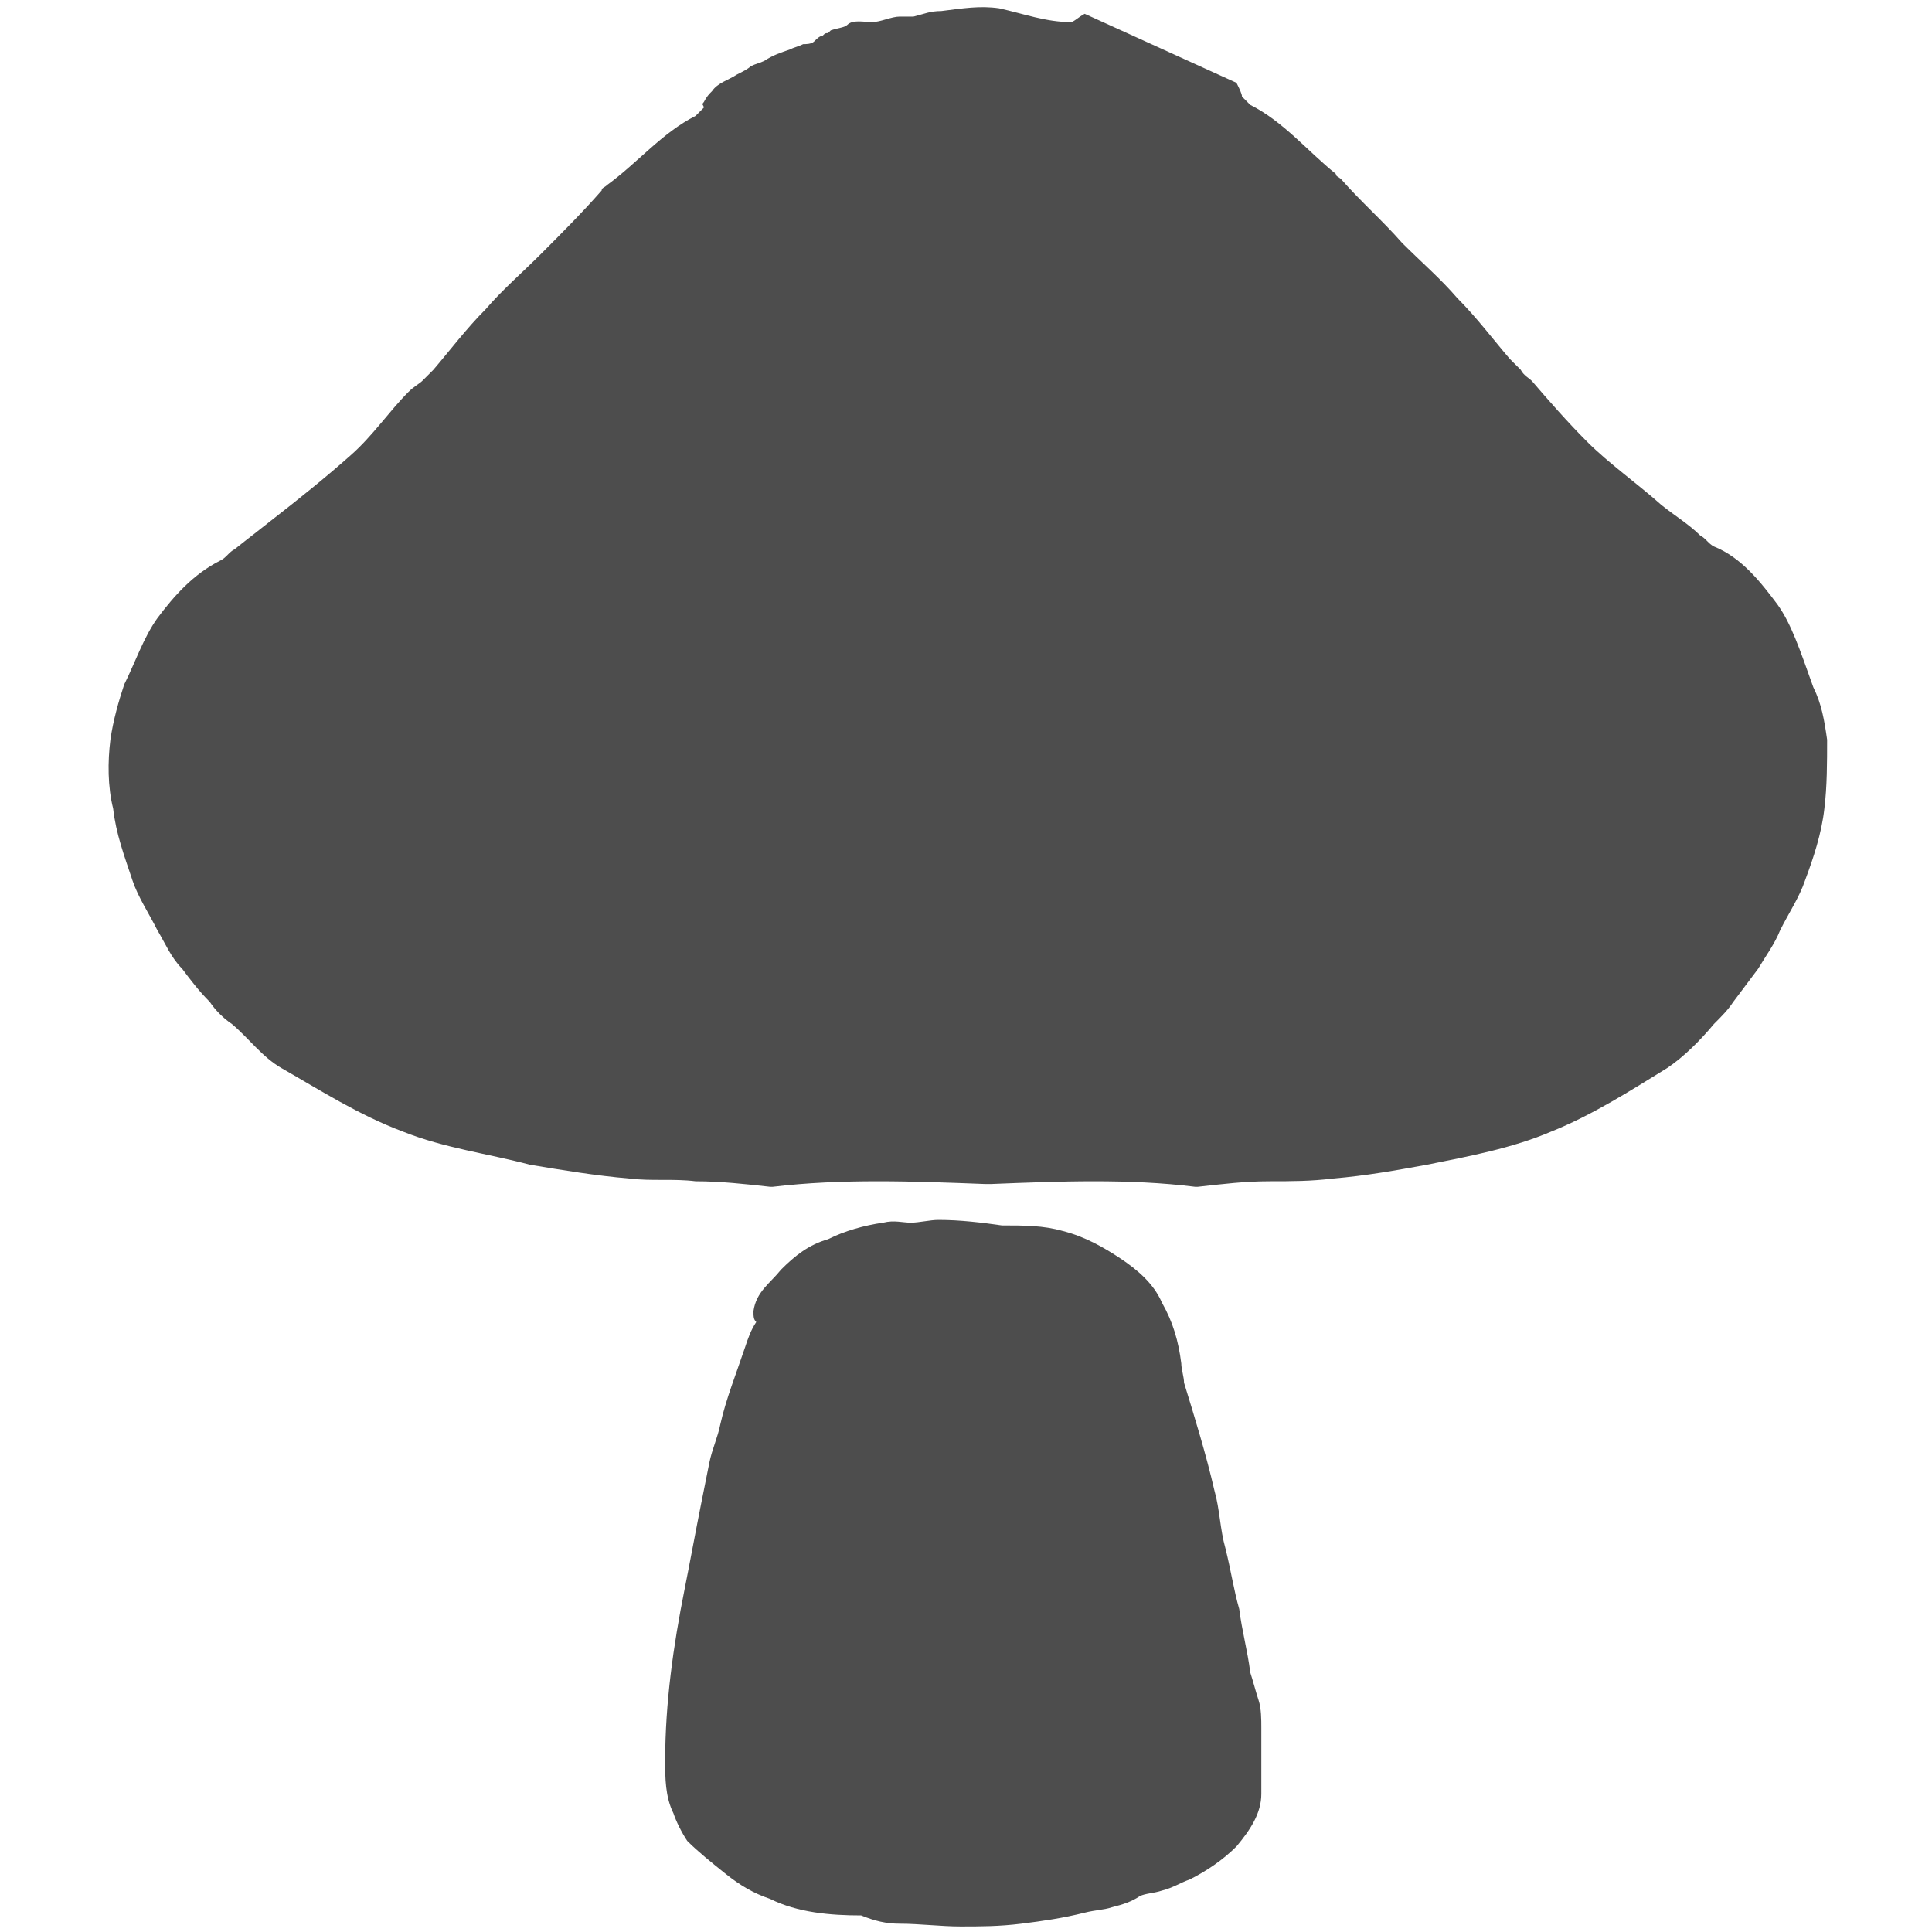
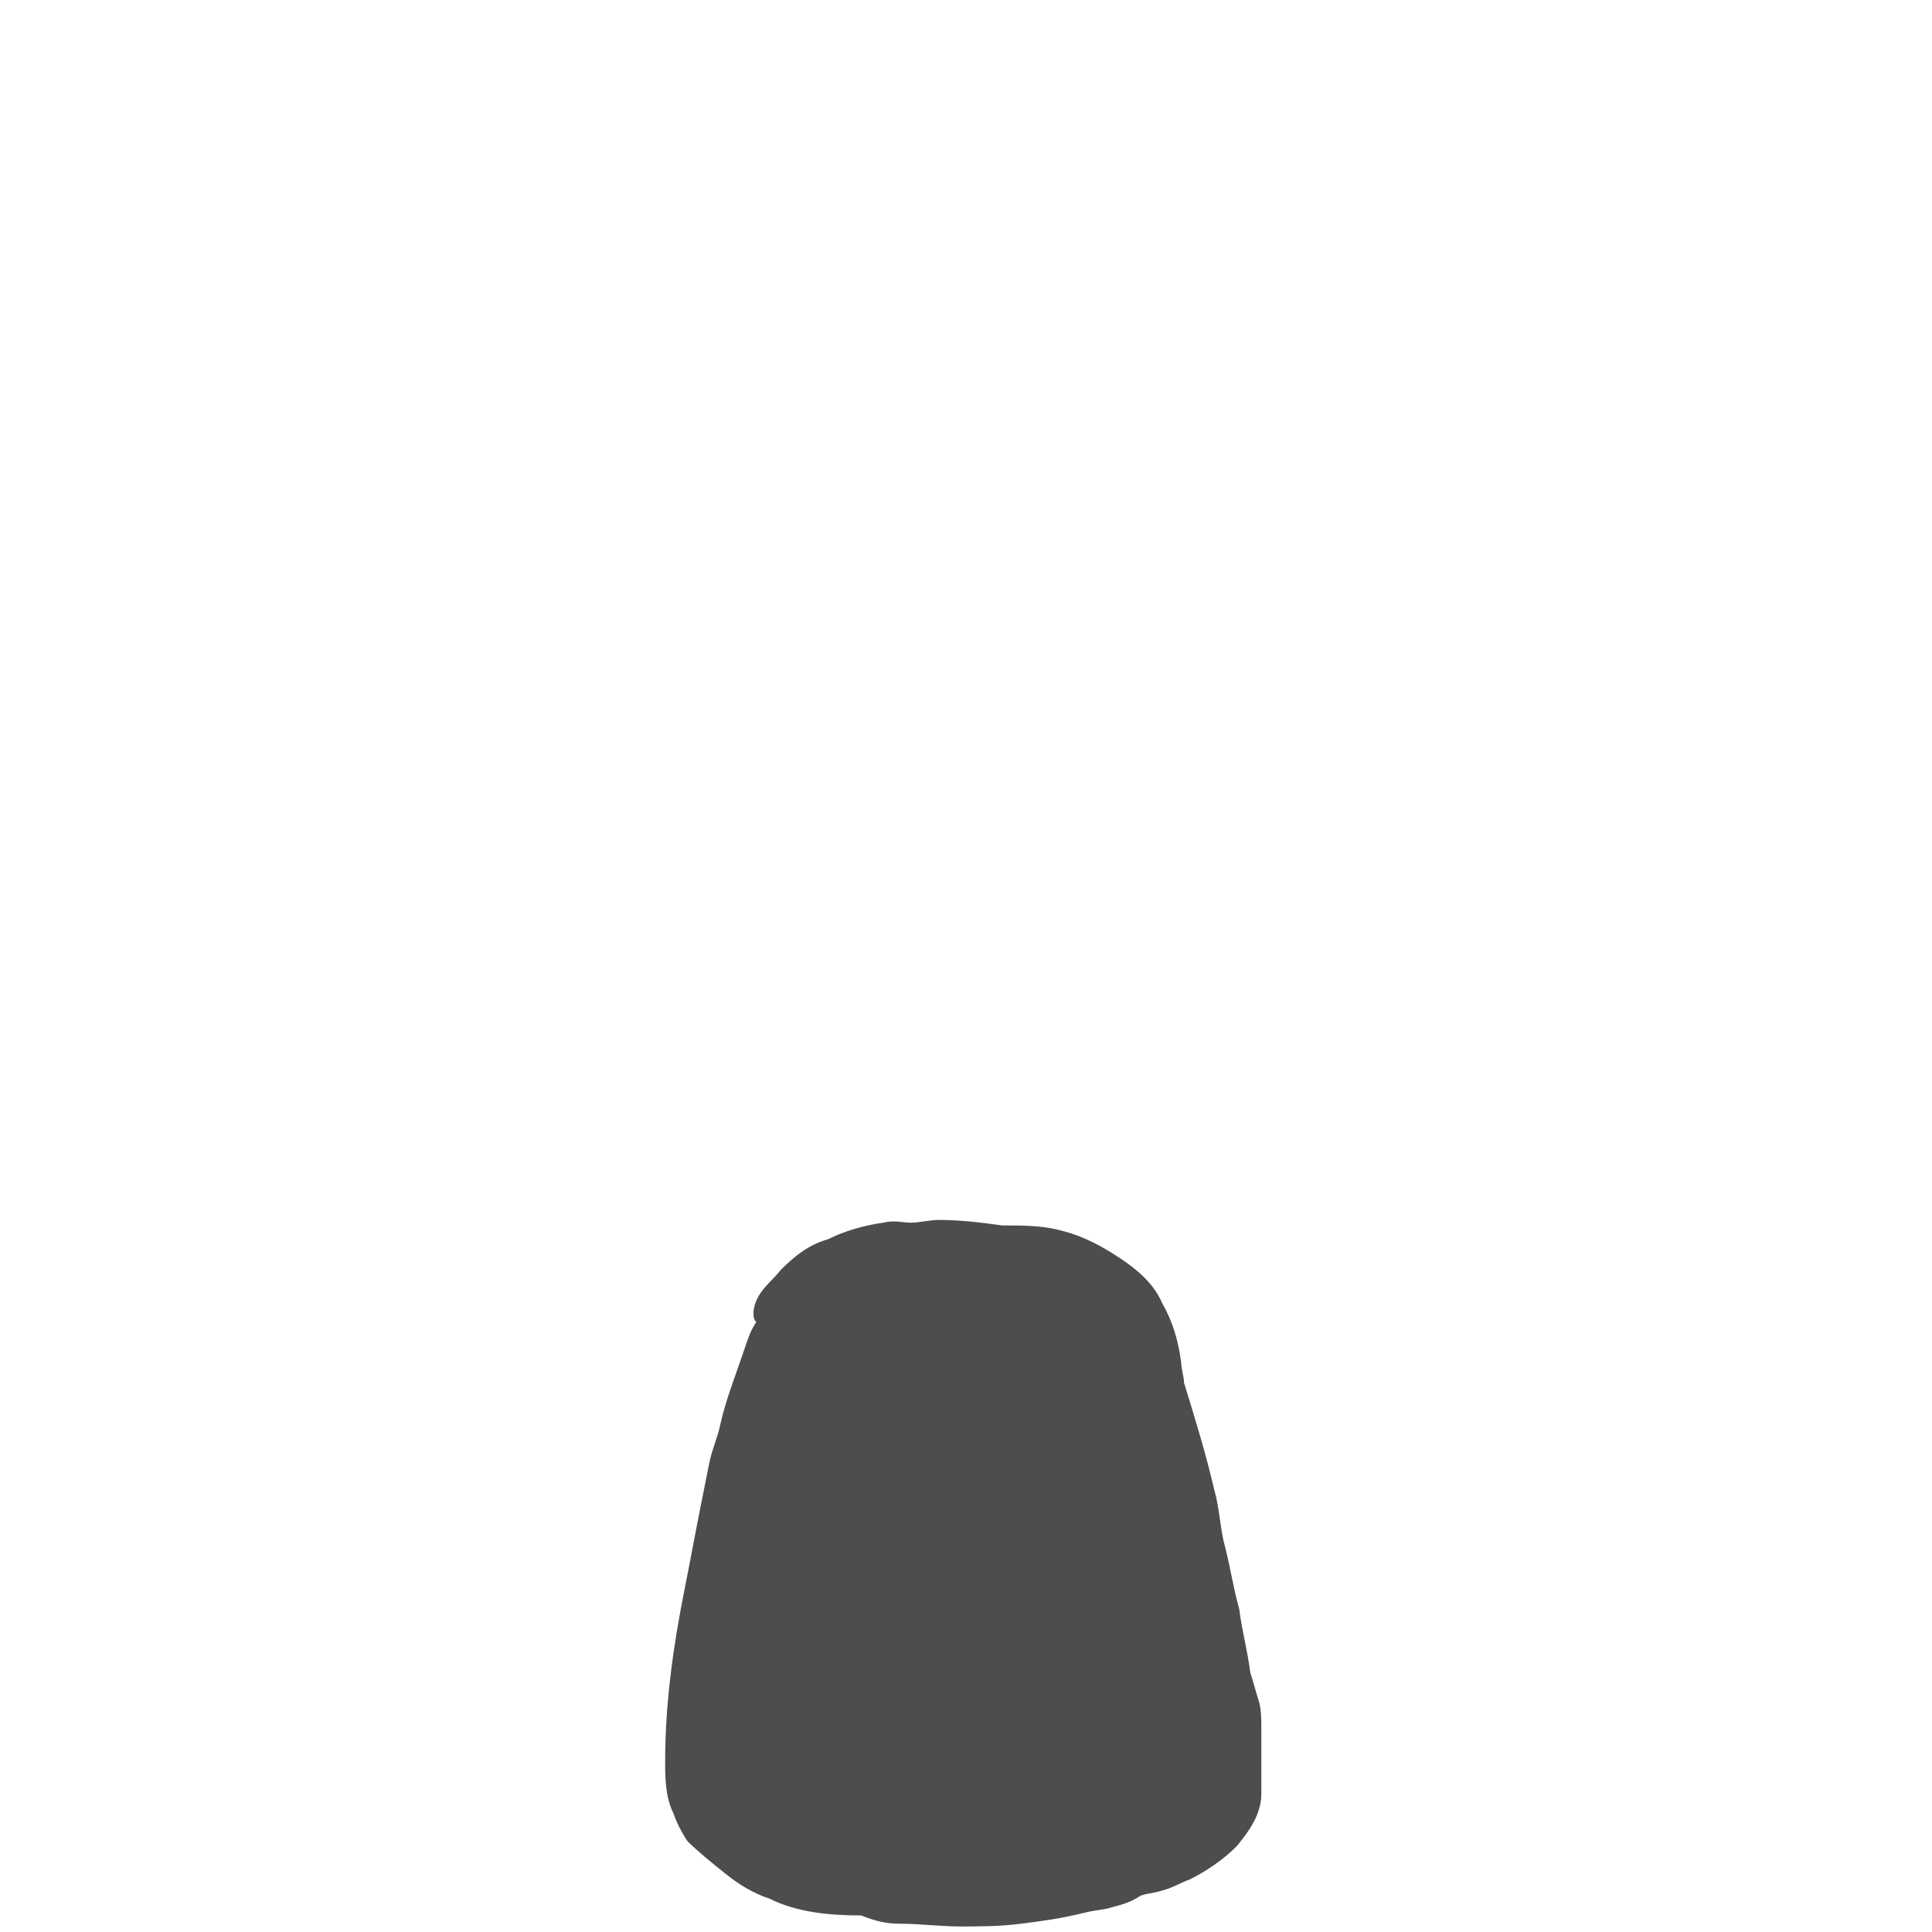
<svg xmlns="http://www.w3.org/2000/svg" version="1.1" id="Capa_1" x="0px" y="0px" viewBox="0 0 70 70" style="enable-background:new 0 0 70 70;" xml:space="preserve">
  <style type="text/css">
	.st0{fill:#4D4D4D;}
</style>
  <g>
-     <path class="st0" d="M64.4,21.9c-0.6-0.8-1.3-1.7-2.3-2.1c-0.2-0.1-0.3-0.3-0.5-0.4c-0.4-0.4-0.9-0.7-1.4-1.1   c-0.9-0.8-1.9-1.5-2.7-2.3c-0.7-0.7-1.4-1.5-2-2.2c-0.1-0.1-0.3-0.2-0.4-0.4c-0.1-0.1-0.3-0.3-0.4-0.4c-0.6-0.7-1.2-1.5-1.9-2.2   c-0.6-0.7-1.3-1.3-2-2c-0.7-0.8-1.5-1.5-2.2-2.3c-0.1-0.1-0.2-0.1-0.2-0.2c-1-0.8-1.9-1.9-3.1-2.5c-0.1-0.1-0.2-0.2-0.3-0.3   c0-0.1-0.1-0.3-0.2-0.5l-5.5-2.5c-0.2,0.1-0.4,0.3-0.5,0.3c-0.9,0-1.7-0.3-2.6-0.5c-0.7-0.1-1.3,0-2.1,0.1c-0.4,0-0.6,0.1-1,0.2   l0,0c-0.2,0-0.3,0-0.5,0c-0.3,0-0.7,0.2-1,0.2s-0.7-0.1-0.9,0.1C30.6,1,30.4,1,30.1,1.1L30,1.2c-0.1,0-0.1,0-0.2,0.1   c-0.1,0-0.2,0.1-0.3,0.2c-0.1,0.1-0.3,0.1-0.4,0.1c-0.2,0.1-0.3,0.1-0.5,0.2C28.3,1.9,28,2,27.7,2.2c-0.2,0.1-0.3,0.1-0.5,0.2   c-0.1,0.1-0.3,0.2-0.5,0.3C26.4,2.9,26,3,25.8,3.3c-0.1,0.1-0.2,0.2-0.3,0.4c-0.1,0.1,0,0.1,0,0.2c-0.1,0.1-0.2,0.2-0.3,0.3   C24,4.8,23.1,5.9,22,6.7c-0.1,0.1-0.2,0.1-0.2,0.2c-0.7,0.8-1.5,1.6-2.2,2.3s-1.4,1.3-2,2c-0.7,0.7-1.3,1.5-1.9,2.2   c-0.1,0.1-0.3,0.3-0.4,0.4c-0.1,0.1-0.3,0.2-0.5,0.4c-0.7,0.7-1.3,1.6-2.1,2.3c-0.9,0.8-1.9,1.6-2.8,2.3c-0.5,0.4-0.9,0.7-1.4,1.1   C8.3,20,8.2,20.2,8,20.3c-1,0.5-1.7,1.3-2.3,2.1c-0.5,0.7-0.8,1.6-1.2,2.4c-0.2,0.6-0.4,1.3-0.5,2c-0.1,0.8-0.1,1.7,0.1,2.5   c0.1,0.9,0.4,1.7,0.7,2.6c0.2,0.6,0.6,1.2,0.9,1.8c0.3,0.5,0.5,1,0.9,1.4c0.3,0.4,0.6,0.8,1,1.2c0.2,0.3,0.5,0.6,0.8,0.8   c0.6,0.5,1.1,1.2,1.8,1.6c1.4,0.8,2.8,1.7,4.4,2.3c1.5,0.6,3.1,0.8,4.6,1.2c1.2,0.2,2.4,0.4,3.6,0.5c0.8,0.1,1.6,0,2.4,0.1   c0.9,0,1.8,0.1,2.7,0.2H28c2.5-0.3,5.1-0.2,7.7-0.1l0,0c0,0,0,0,0.1,0c0,0,0,0,0.1,0l0,0c2.5-0.1,5-0.2,7.4,0.1h0.1   c0.9-0.1,1.7-0.2,2.6-0.2c0.8,0,1.5,0,2.3-0.1c1.2-0.1,2.3-0.3,3.4-0.5c1.5-0.3,3.1-0.6,4.5-1.2c1.5-0.6,2.9-1.5,4.2-2.3   c0.6-0.4,1.2-1,1.7-1.6c0.3-0.3,0.5-0.5,0.7-0.8c0.3-0.4,0.6-0.8,0.9-1.2c0.3-0.5,0.6-0.9,0.8-1.4c0.3-0.6,0.7-1.2,0.9-1.8   c0.3-0.8,0.6-1.7,0.7-2.6c0.1-0.8,0.1-1.7,0.1-2.5c-0.1-0.7-0.2-1.3-0.5-1.9C65.2,23.5,64.9,22.6,64.4,21.9z" />
    <path class="st0" d="M45.7,62.6c0-0.3,0-0.7-0.1-1s-0.2-0.7-0.3-1c-0.1-0.8-0.3-1.5-0.4-2.3c-0.2-0.7-0.3-1.4-0.5-2.2   c-0.2-0.7-0.2-1.4-0.4-2.1c-0.3-1.3-0.7-2.6-1.1-3.9c0-0.2-0.1-0.5-0.1-0.7c-0.1-0.8-0.3-1.5-0.7-2.2c-0.3-0.7-0.9-1.2-1.5-1.6   c-0.6-0.4-1.3-0.8-2.1-1c-0.7-0.2-1.4-0.2-2.2-0.2c-0.7-0.1-1.5-0.2-2.3-0.2c-0.3,0-0.7,0.1-1,0.1s-0.6-0.1-1,0   c-0.7,0.1-1.4,0.3-2,0.6c-0.7,0.2-1.2,0.6-1.7,1.1c-0.4,0.5-0.9,0.8-1,1.5c0,0.2,0,0.3,0.1,0.4c-0.2,0.3-0.3,0.6-0.4,0.9   c-0.3,0.9-0.7,1.9-0.9,2.8c-0.1,0.5-0.3,0.9-0.4,1.4s-0.2,1-0.3,1.5c-0.2,1-0.4,2.1-0.6,3.1c-0.4,2-0.7,4.1-0.7,6.2   c0,0.6,0,1.3,0.3,1.9c0.1,0.3,0.3,0.7,0.5,1c0.4,0.4,0.9,0.8,1.4,1.2c0.5,0.4,1,0.7,1.6,0.9c1,0.5,2.2,0.6,3.3,0.6   c0.5,0.2,0.9,0.3,1.4,0.3c0.7,0,1.5,0.1,2.2,0.1s1.4,0,2.2-0.1s1.5-0.2,2.3-0.4c0.4-0.1,0.7-0.1,1-0.2c0.4-0.1,0.7-0.2,1-0.4   c0.2-0.1,0.5-0.1,0.8-0.2c0.4-0.1,0.7-0.3,1-0.4c0.6-0.3,1.2-0.7,1.7-1.2c0.5-0.6,0.9-1.2,0.9-1.9C45.7,64.1,45.7,63.4,45.7,62.6z    M26.6,56.1c0,0.1,0,0.1,0,0.2C26.6,56.2,26.6,56.1,26.6,56.1L26.6,56.1z M30.9,67.4c-0.1,0-0.1,0-0.2,0   C30.7,67.4,30.8,67.4,30.9,67.4L30.9,67.4z" />
  </g>
</svg>